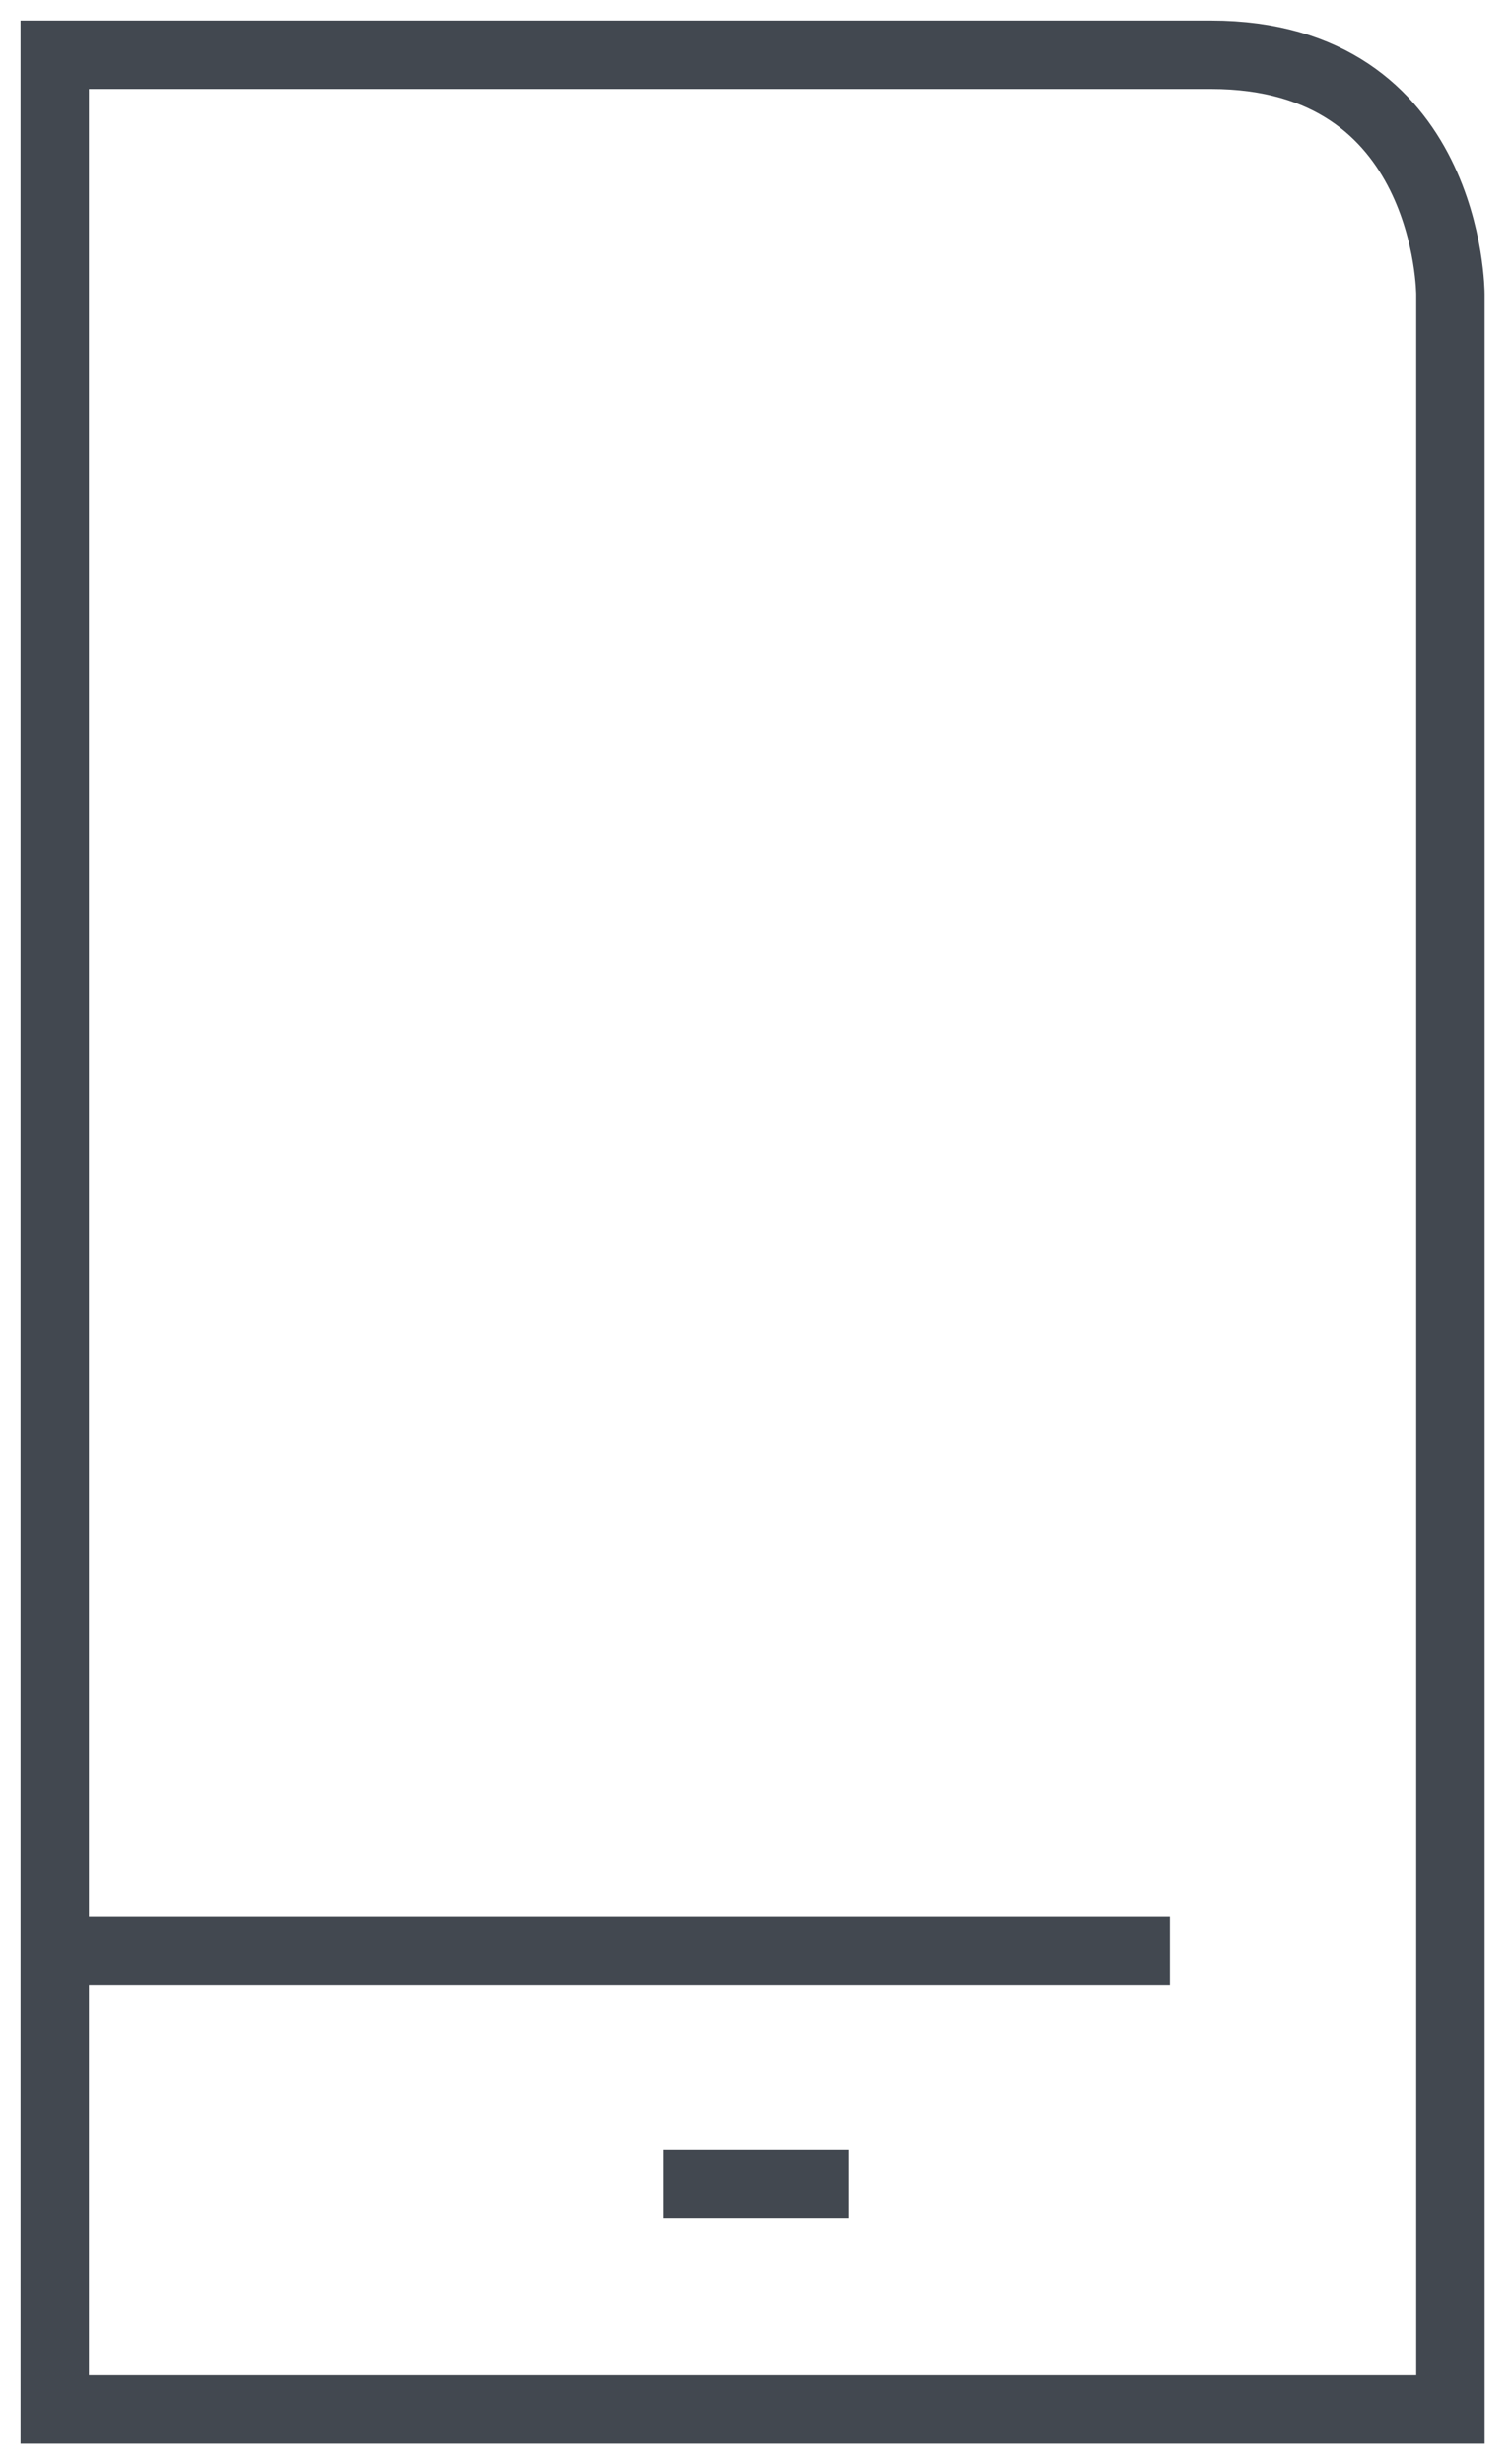
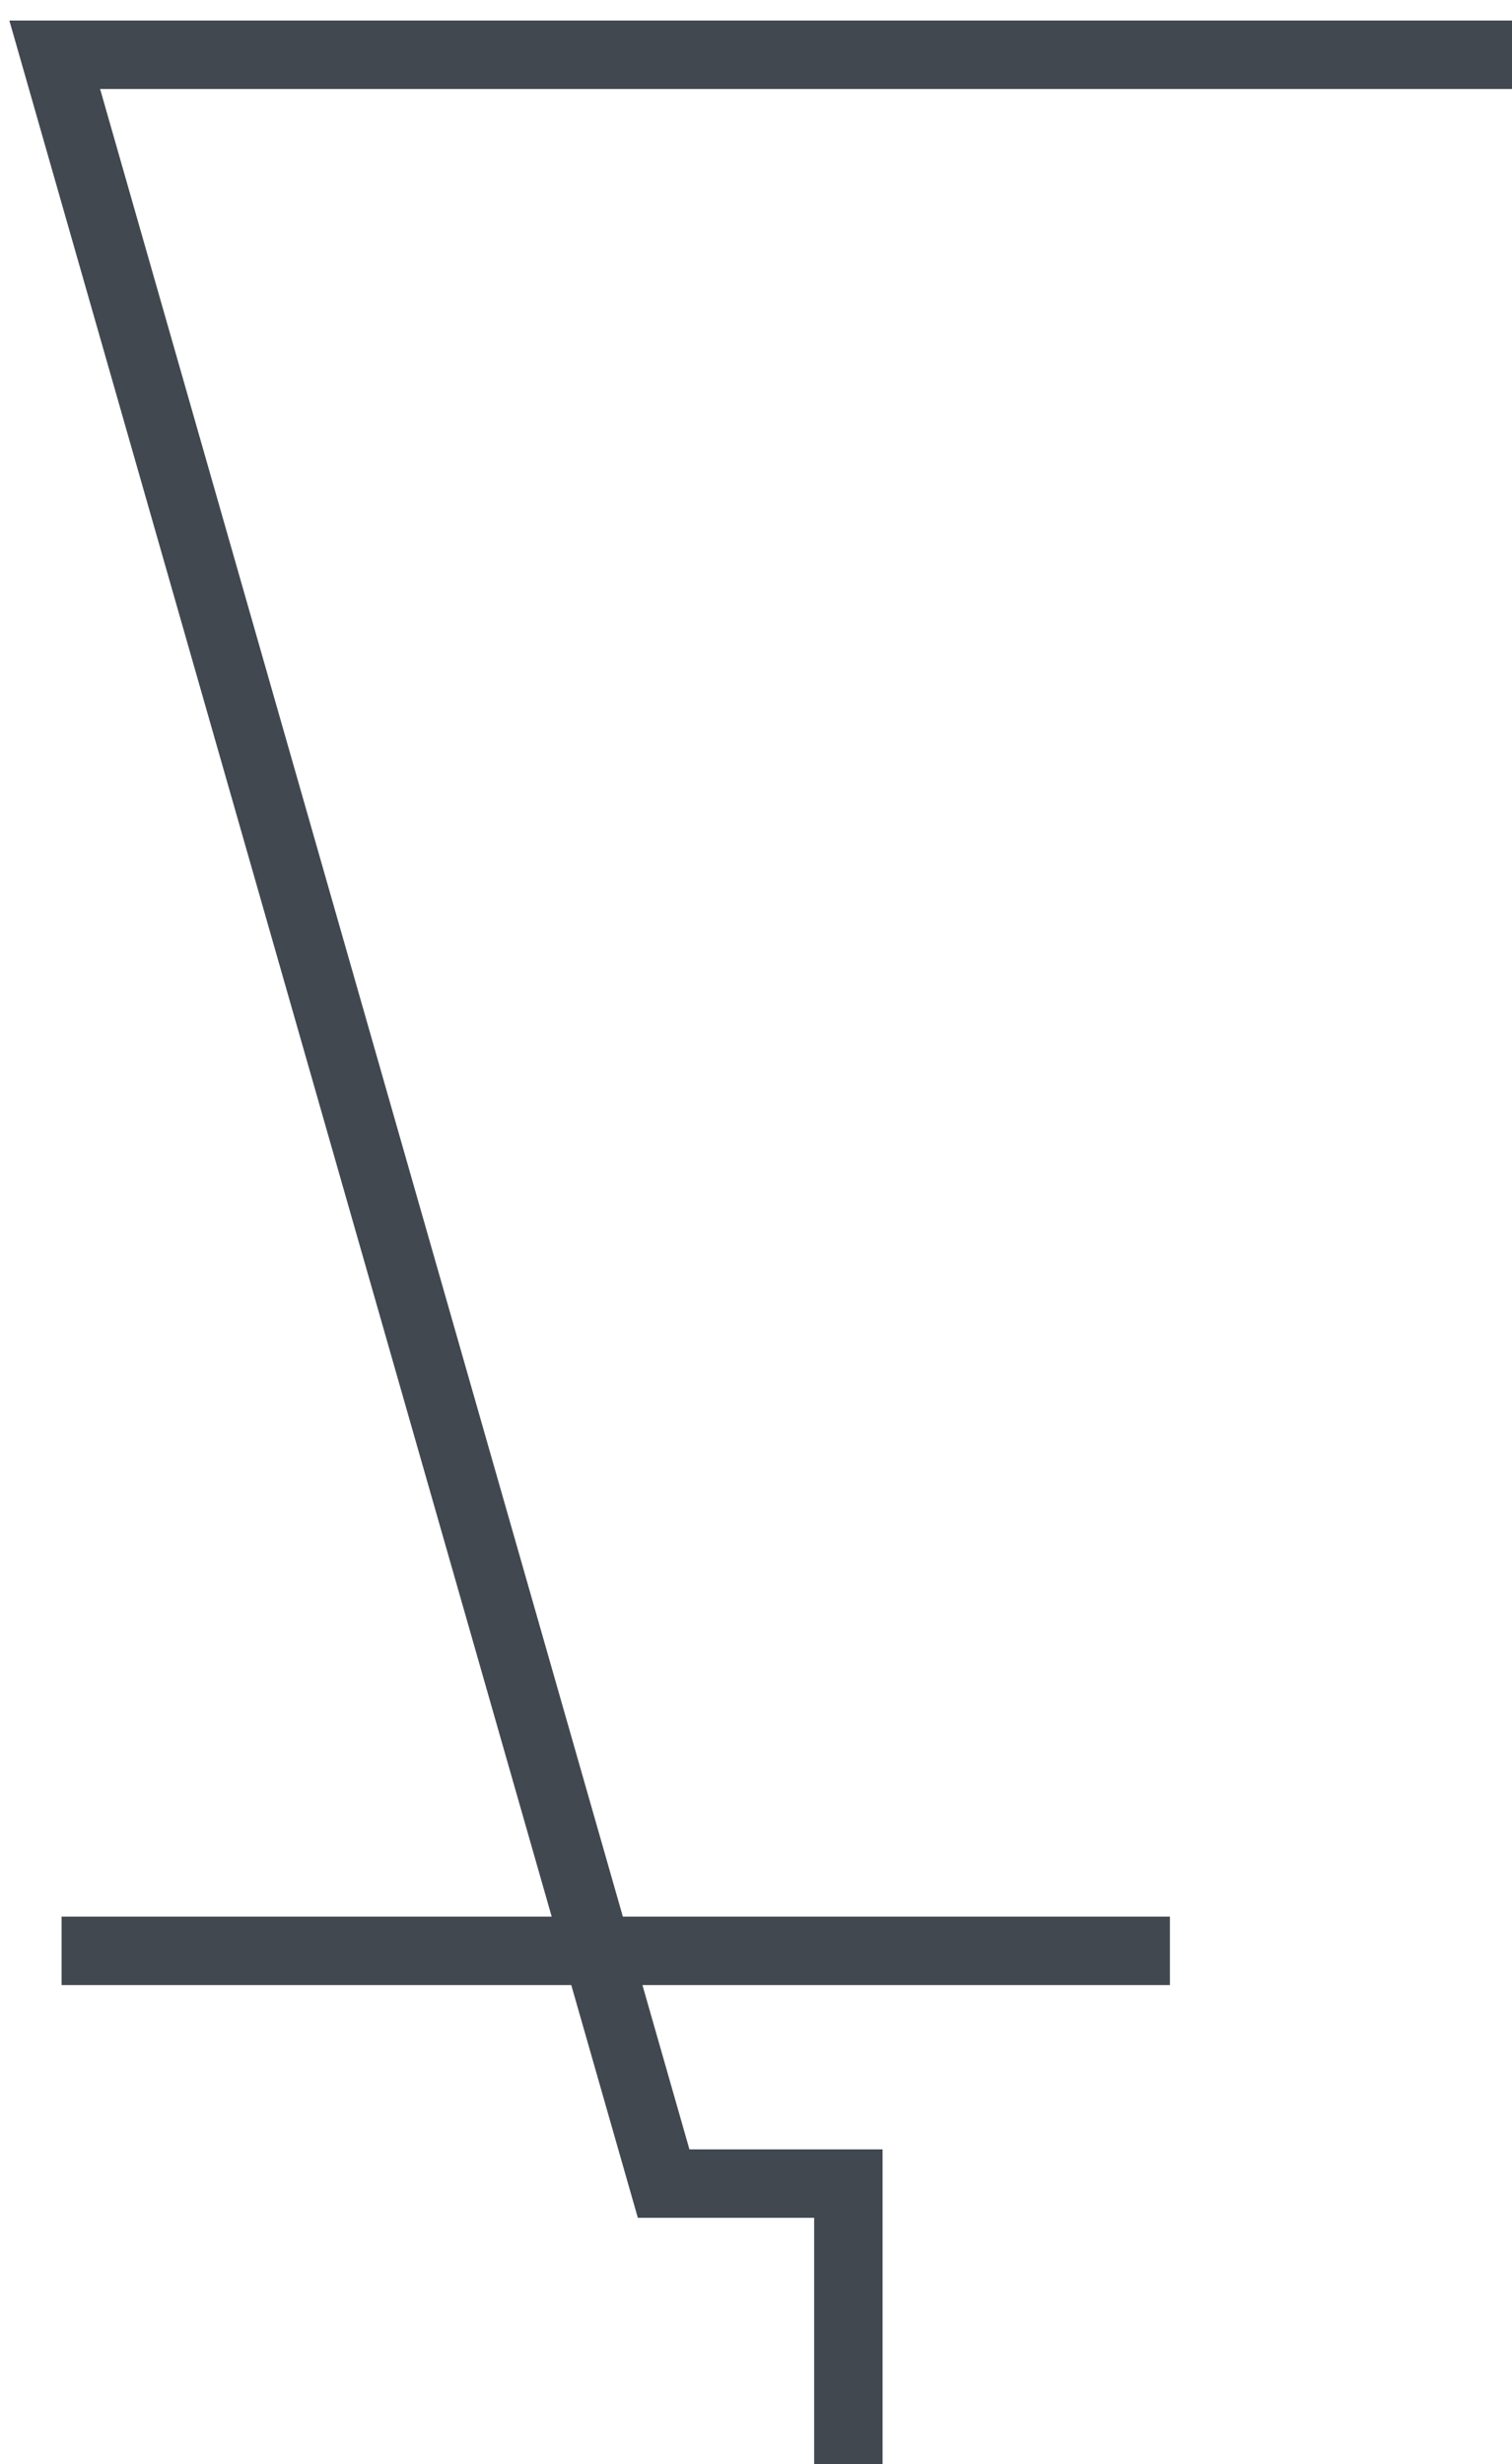
<svg xmlns="http://www.w3.org/2000/svg" version="1.1" id="Capa_1" x="0px" y="0px" viewBox="0 0 22.1 36" style="enable-background:new 0 0 22.1 36;" xml:space="preserve">
  <style type="text/css">
	.st0{fill:none;stroke:#424850;}
</style>
-   <path class="st0" d="M0.9,28.5h16.2 M9.7,31.9h2.7 M0.8,0.8v34.4h20.4V4.3c0,0,0-3.5-3.5-3.5H0.8z" />
+   <path class="st0" d="M0.9,28.5h16.2 M9.7,31.9h2.7 v34.4h20.4V4.3c0,0,0-3.5-3.5-3.5H0.8z" />
</svg>